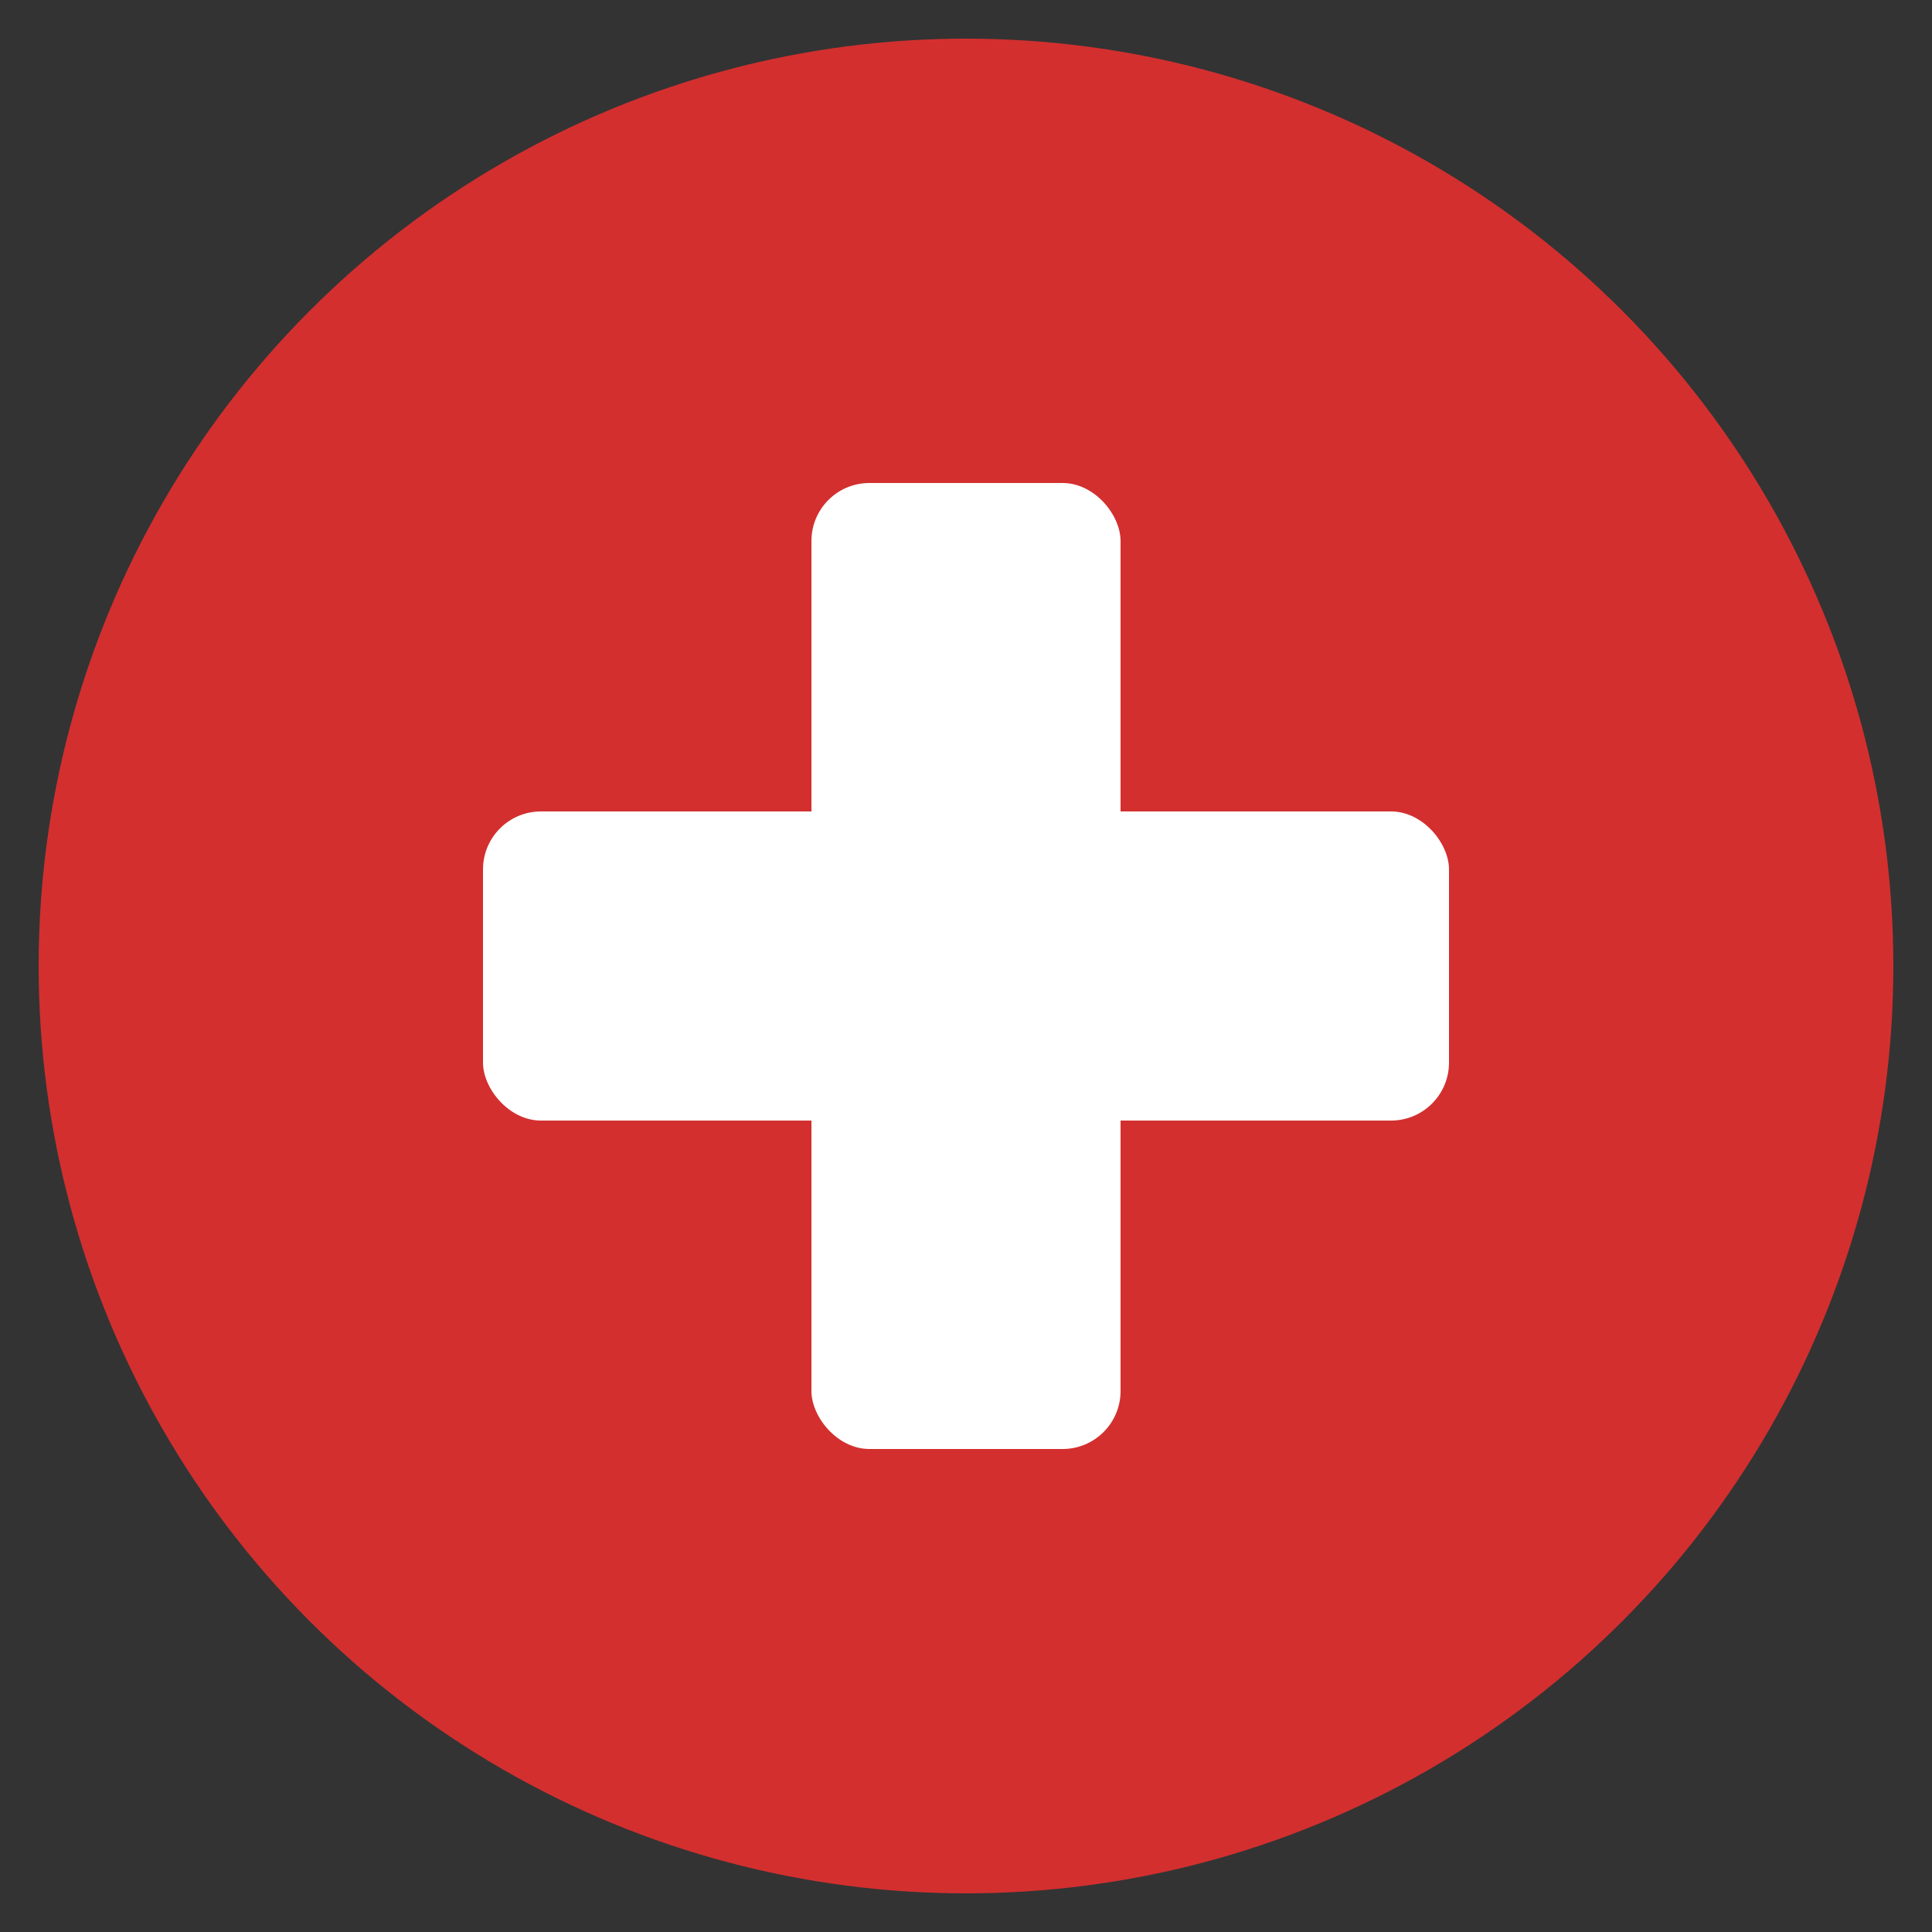
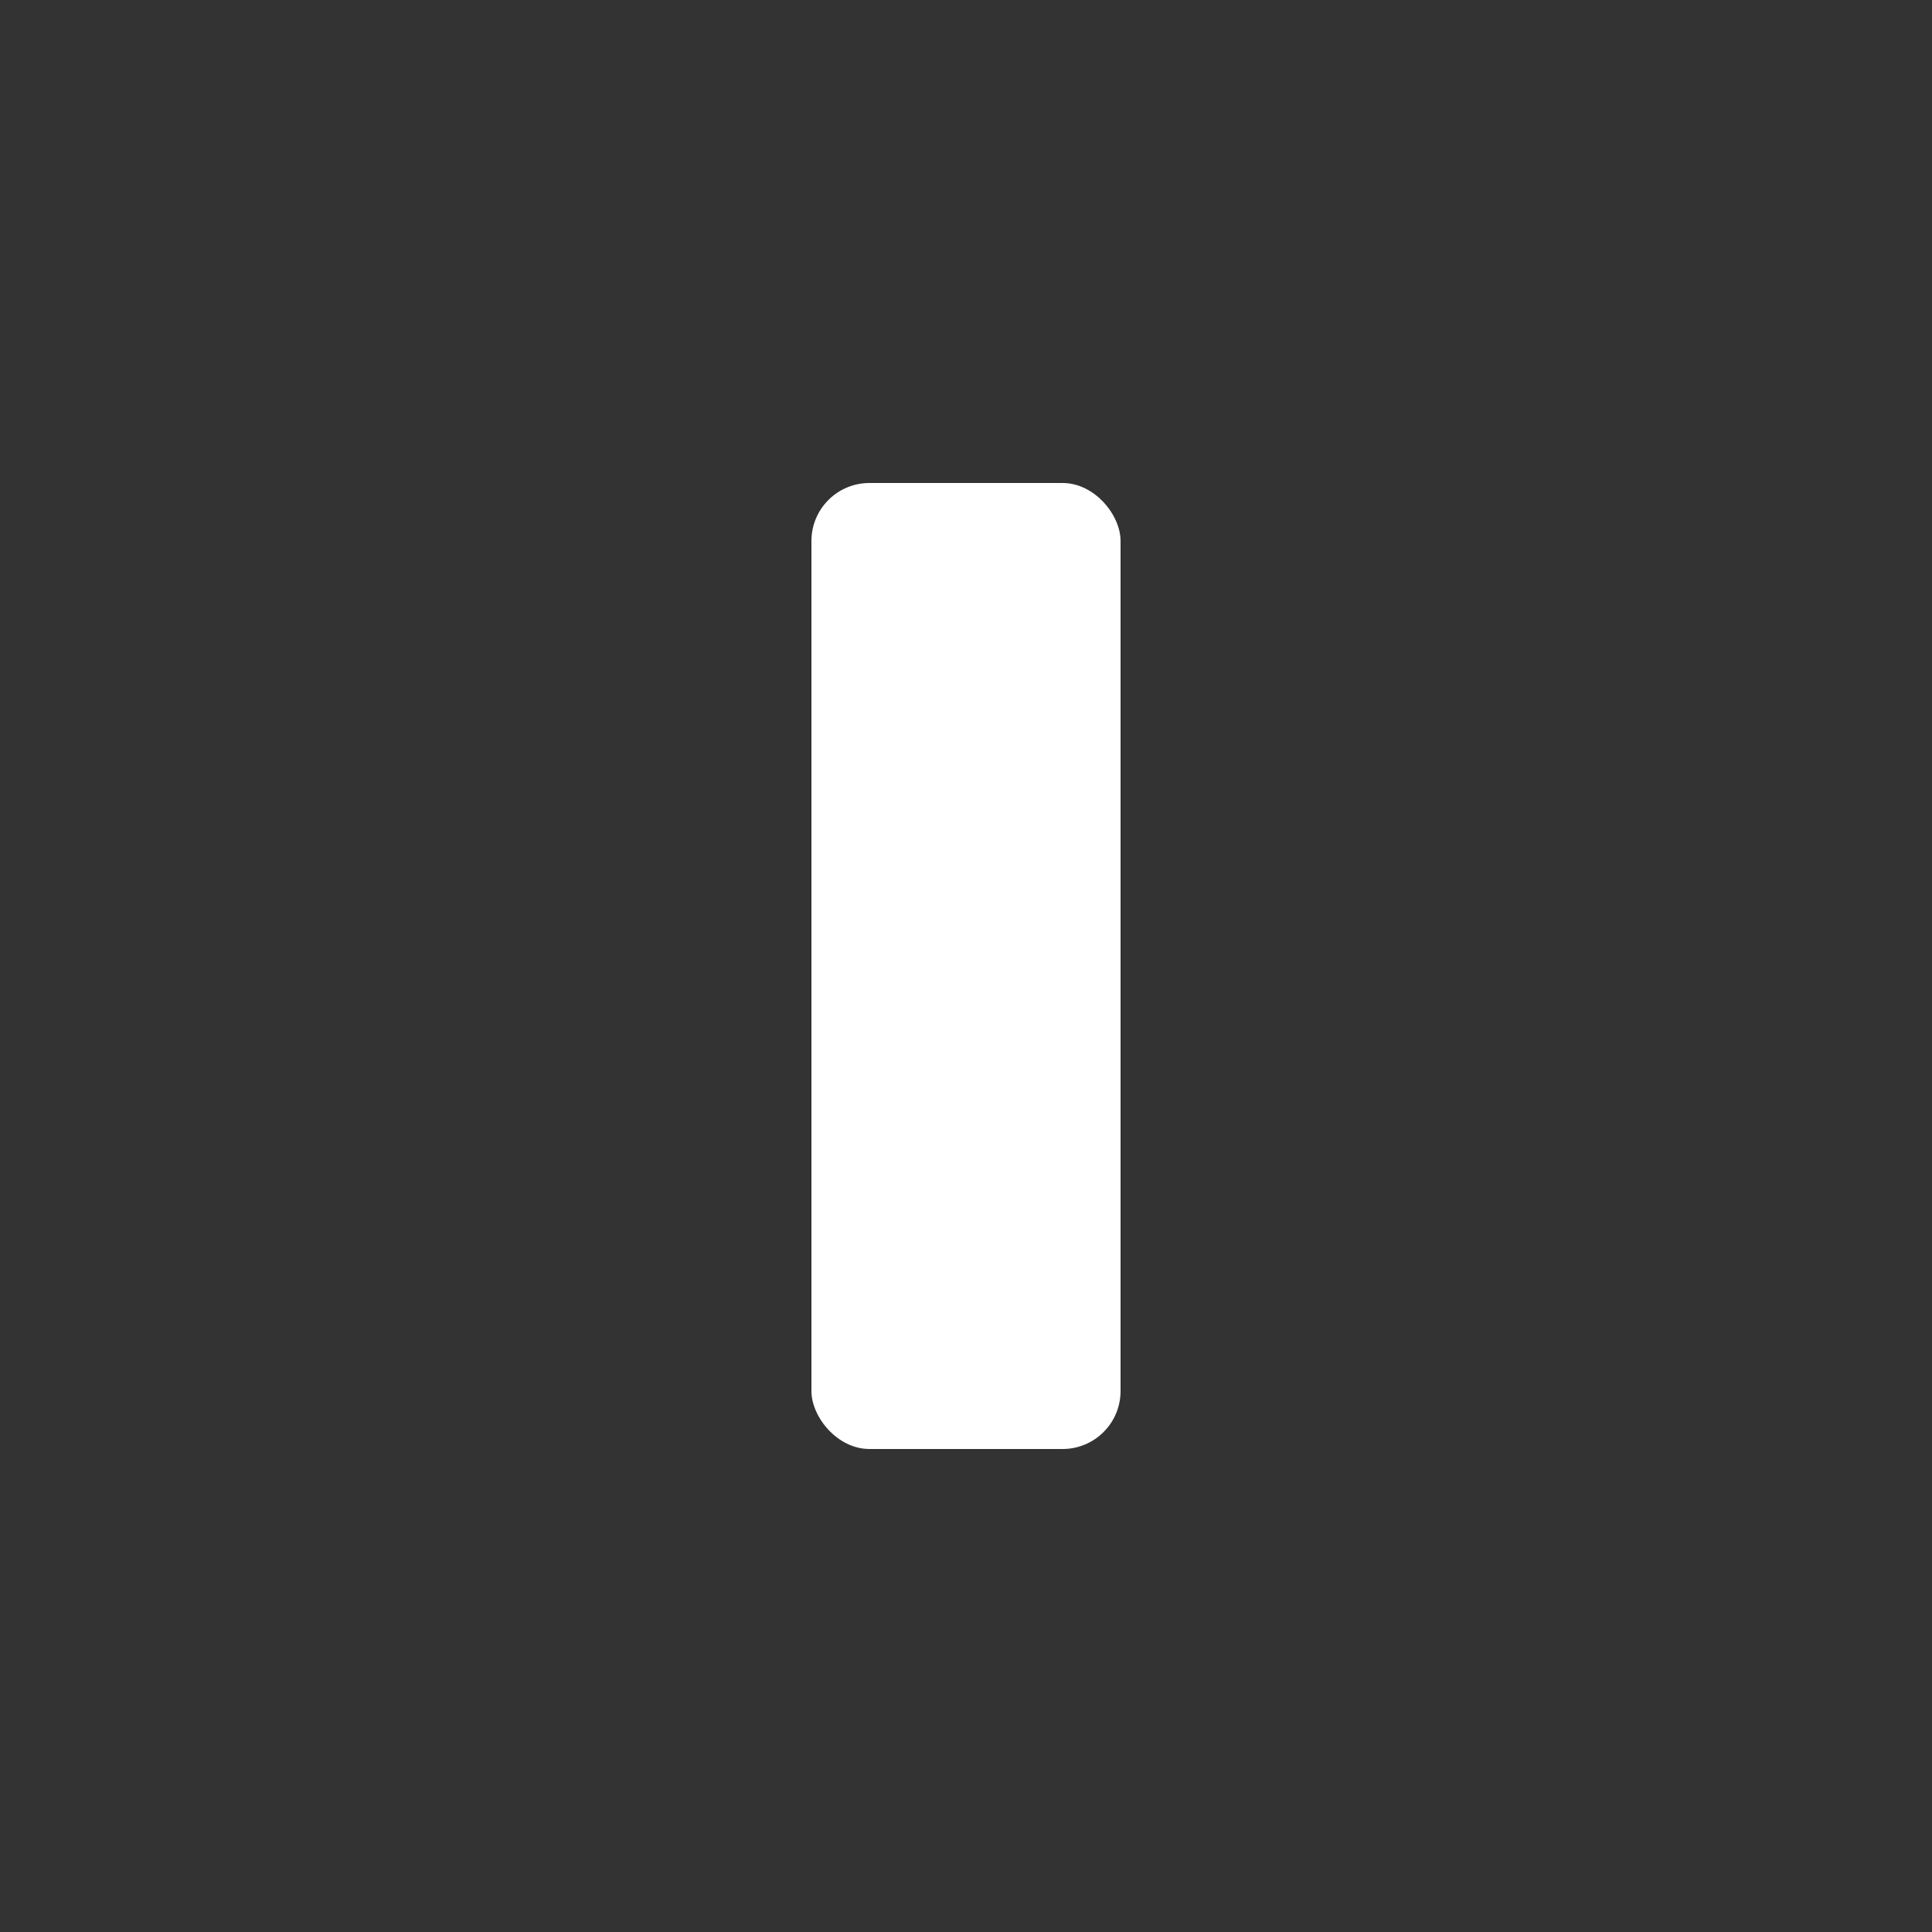
<svg xmlns="http://www.w3.org/2000/svg" viewBox="0 0 100 100">
  <rect x="0" y="0" width="100" height="100" fill="#333333" stroke="none" />
-   <circle cx="50" cy="50" r="48" fill="#d32f2f" />
  <rect x="42" y="25" width="16" height="50" rx="3" fill="#ffffff" />
-   <rect x="25" y="42" width="50" height="16" rx="3" fill="#ffffff" />
</svg>